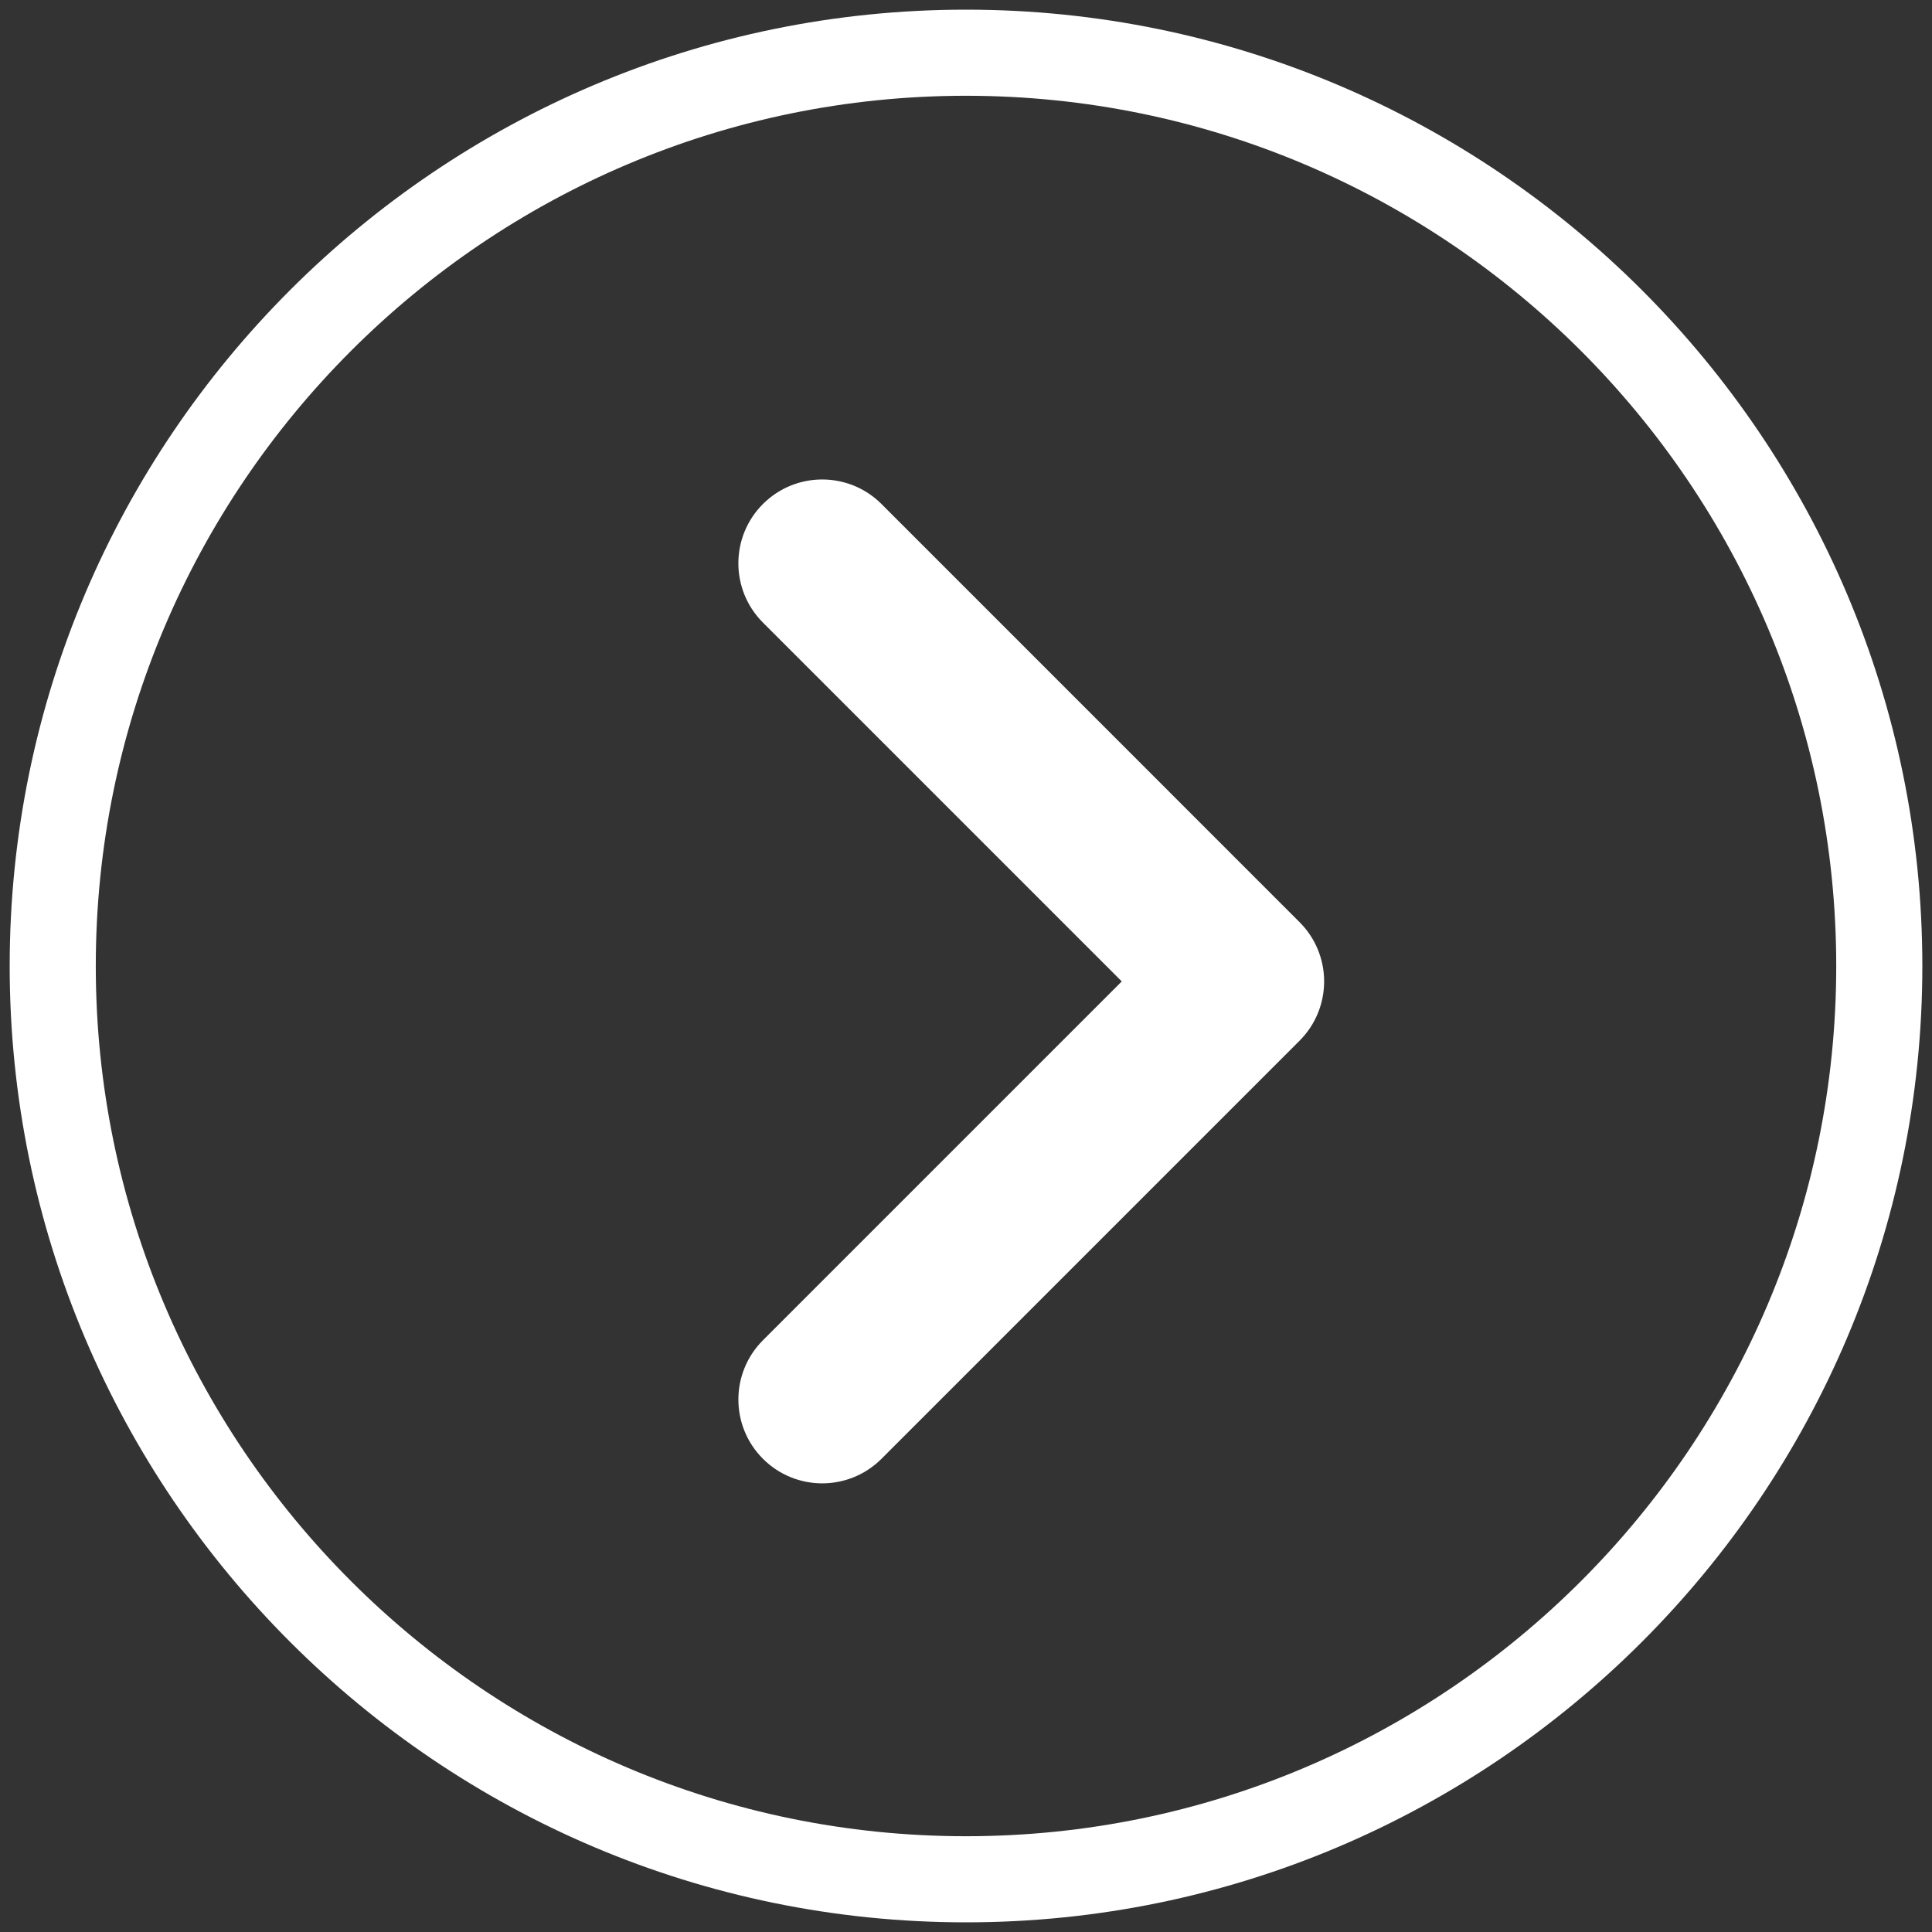
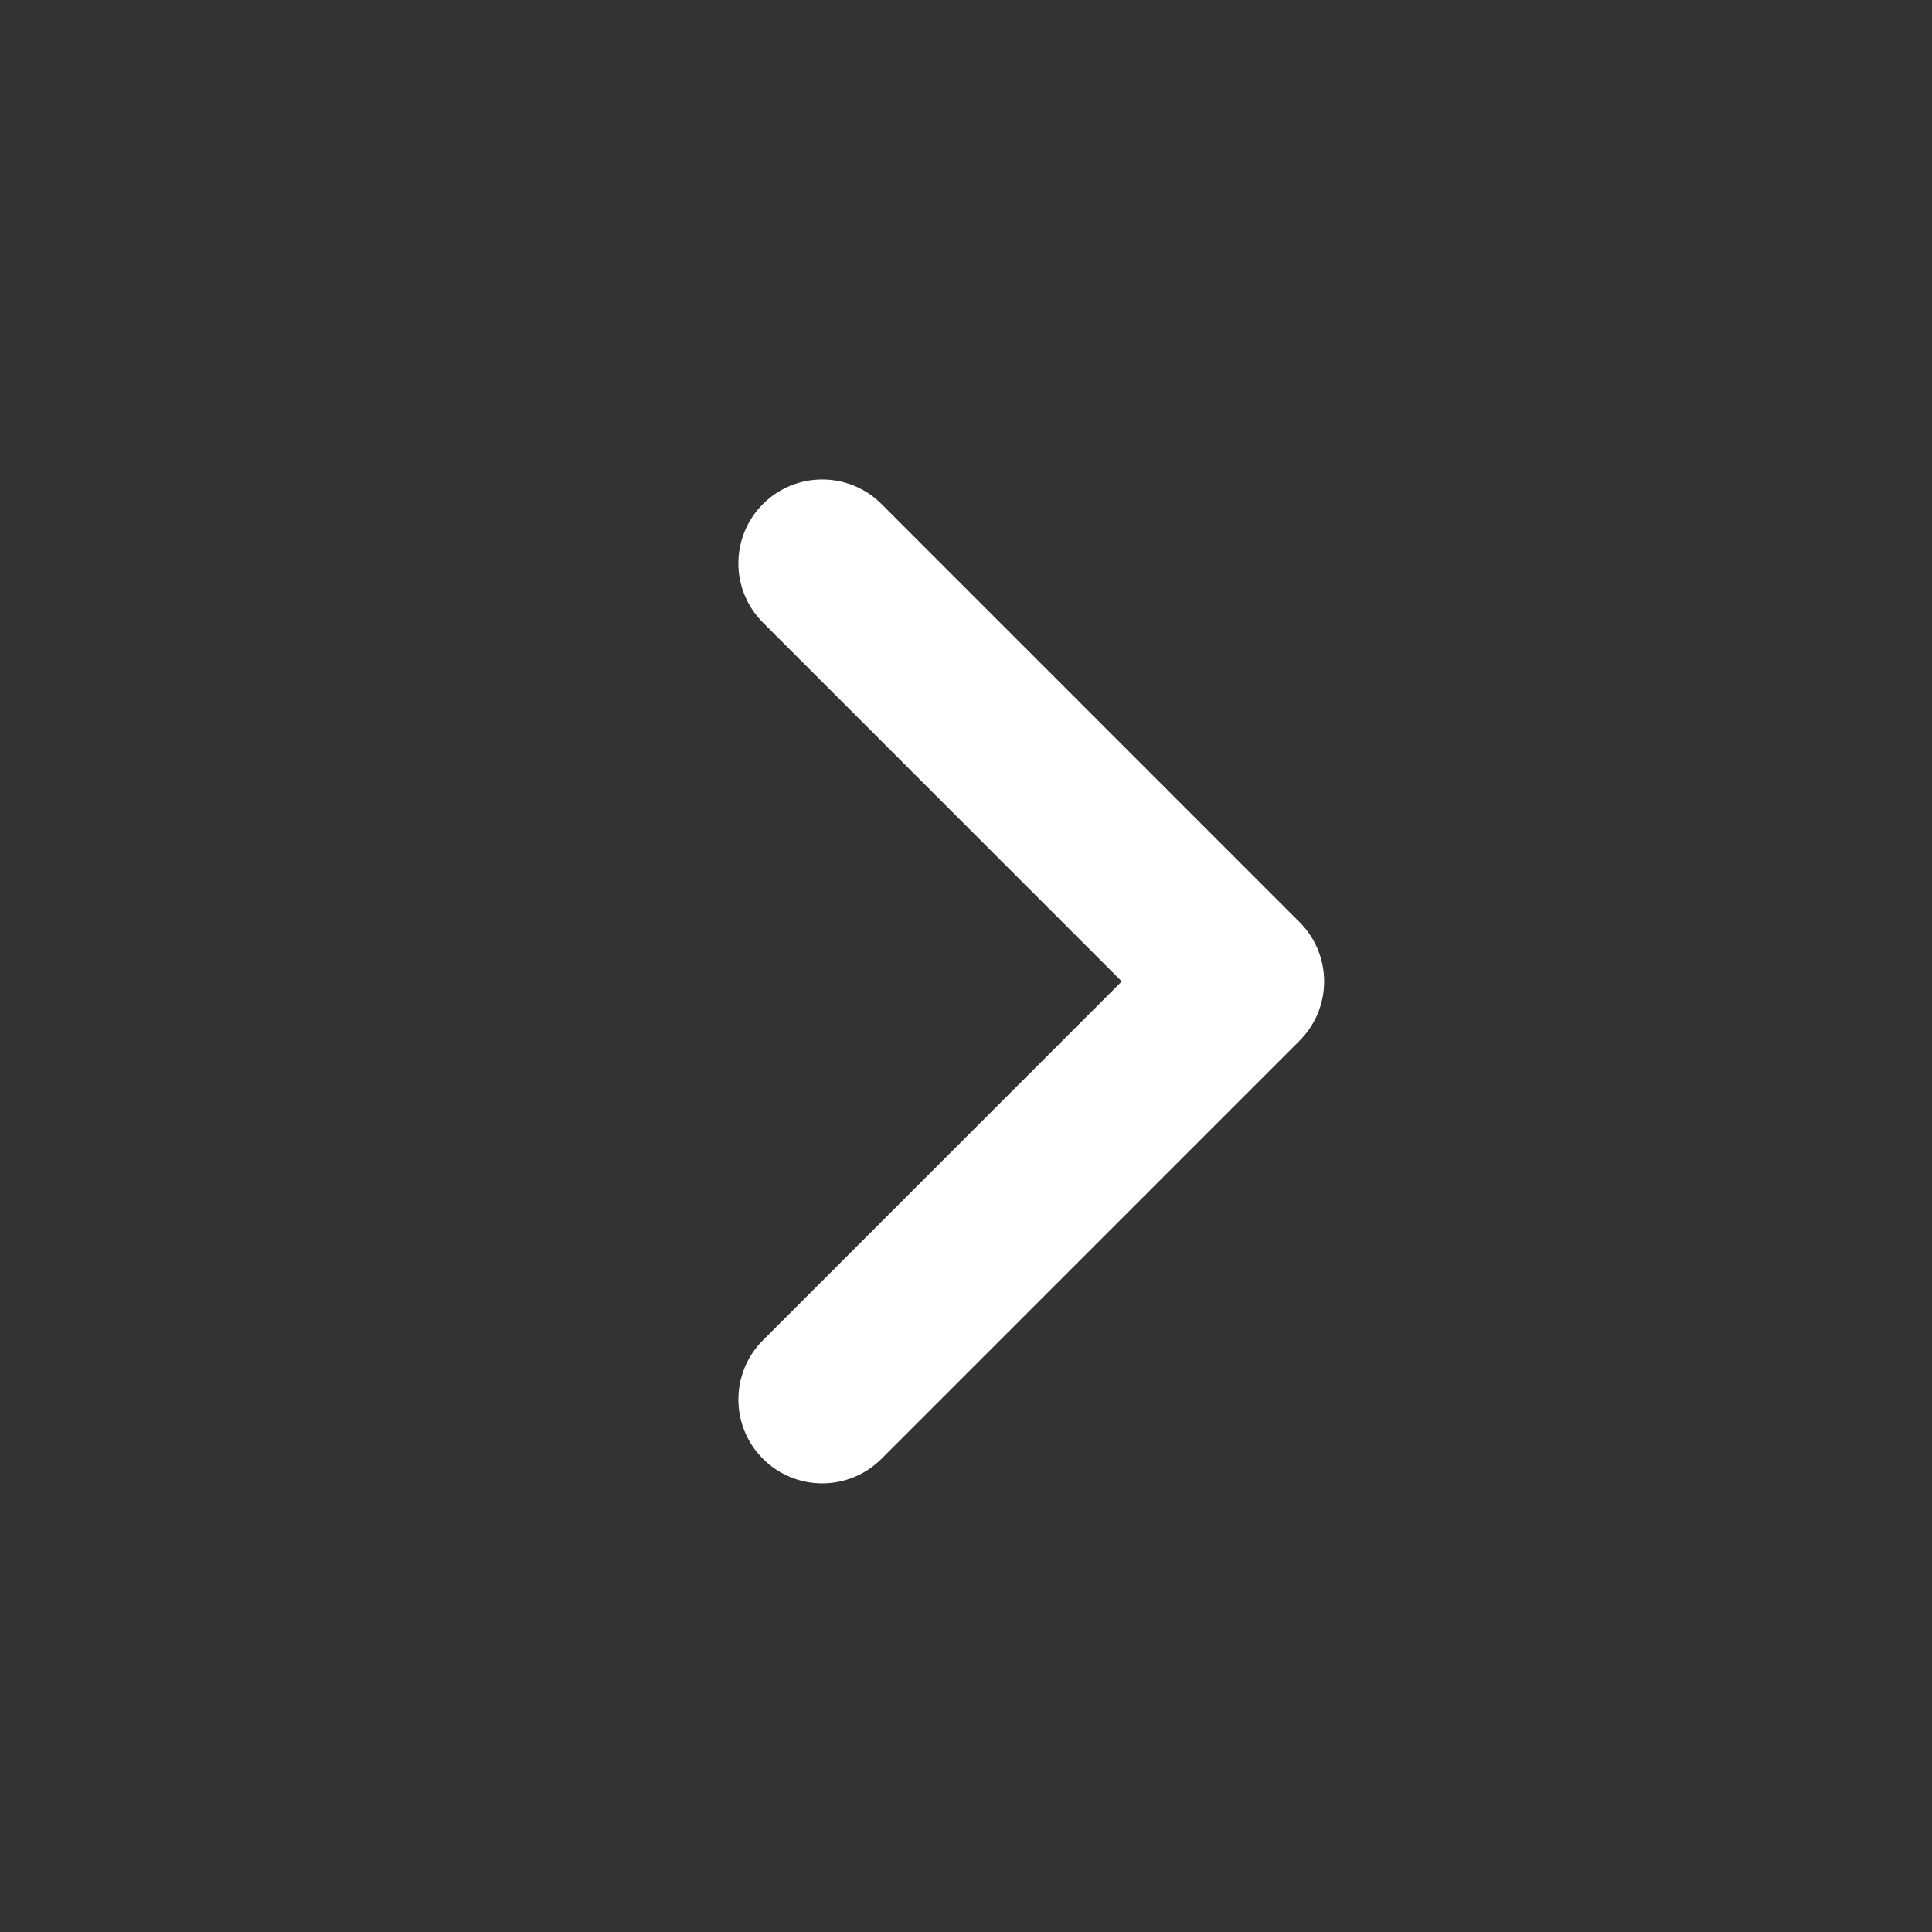
<svg xmlns="http://www.w3.org/2000/svg" version="1.1" baseProfile="tiny" id="Capa_1" x="0px" y="0px" width="100px" height="100px" viewBox="0 0 100 100" xml:space="preserve">
  <rect x="0" y="0" width="100" height="100" fill="#333333" stroke="none" />
  <g>
    <g>
-       <path fill="#FFFFFF" d="M50,99.5C22.706,99.5,0.501,77.294,0.501,50S22.706,0.5,50,0.5c27.293,0,49.5,22.206,49.5,49.5    S77.293,99.5,50,99.5z M50,4.957C25.163,4.957,4.958,25.163,4.958,50S25.163,95.043,50,95.043S95.043,74.837,95.043,50    S74.837,4.957,50,4.957z" />
-     </g>
+       </g>
    <g>
      <path fill="#FFFFFF" d="M42.558,76.778c-1.11,0-2.221-0.425-3.068-1.271c-1.695-1.694-1.695-4.441,0-6.136l18.572-18.573    L39.489,32.224c-1.695-1.695-1.695-4.441,0-6.136c1.697-1.695,4.443-1.693,6.137,0L67.265,47.73c1.696,1.695,1.696,4.441,0,6.137    l-21.639,21.64C44.779,76.354,43.667,76.778,42.558,76.778z" />
    </g>
  </g>
</svg>